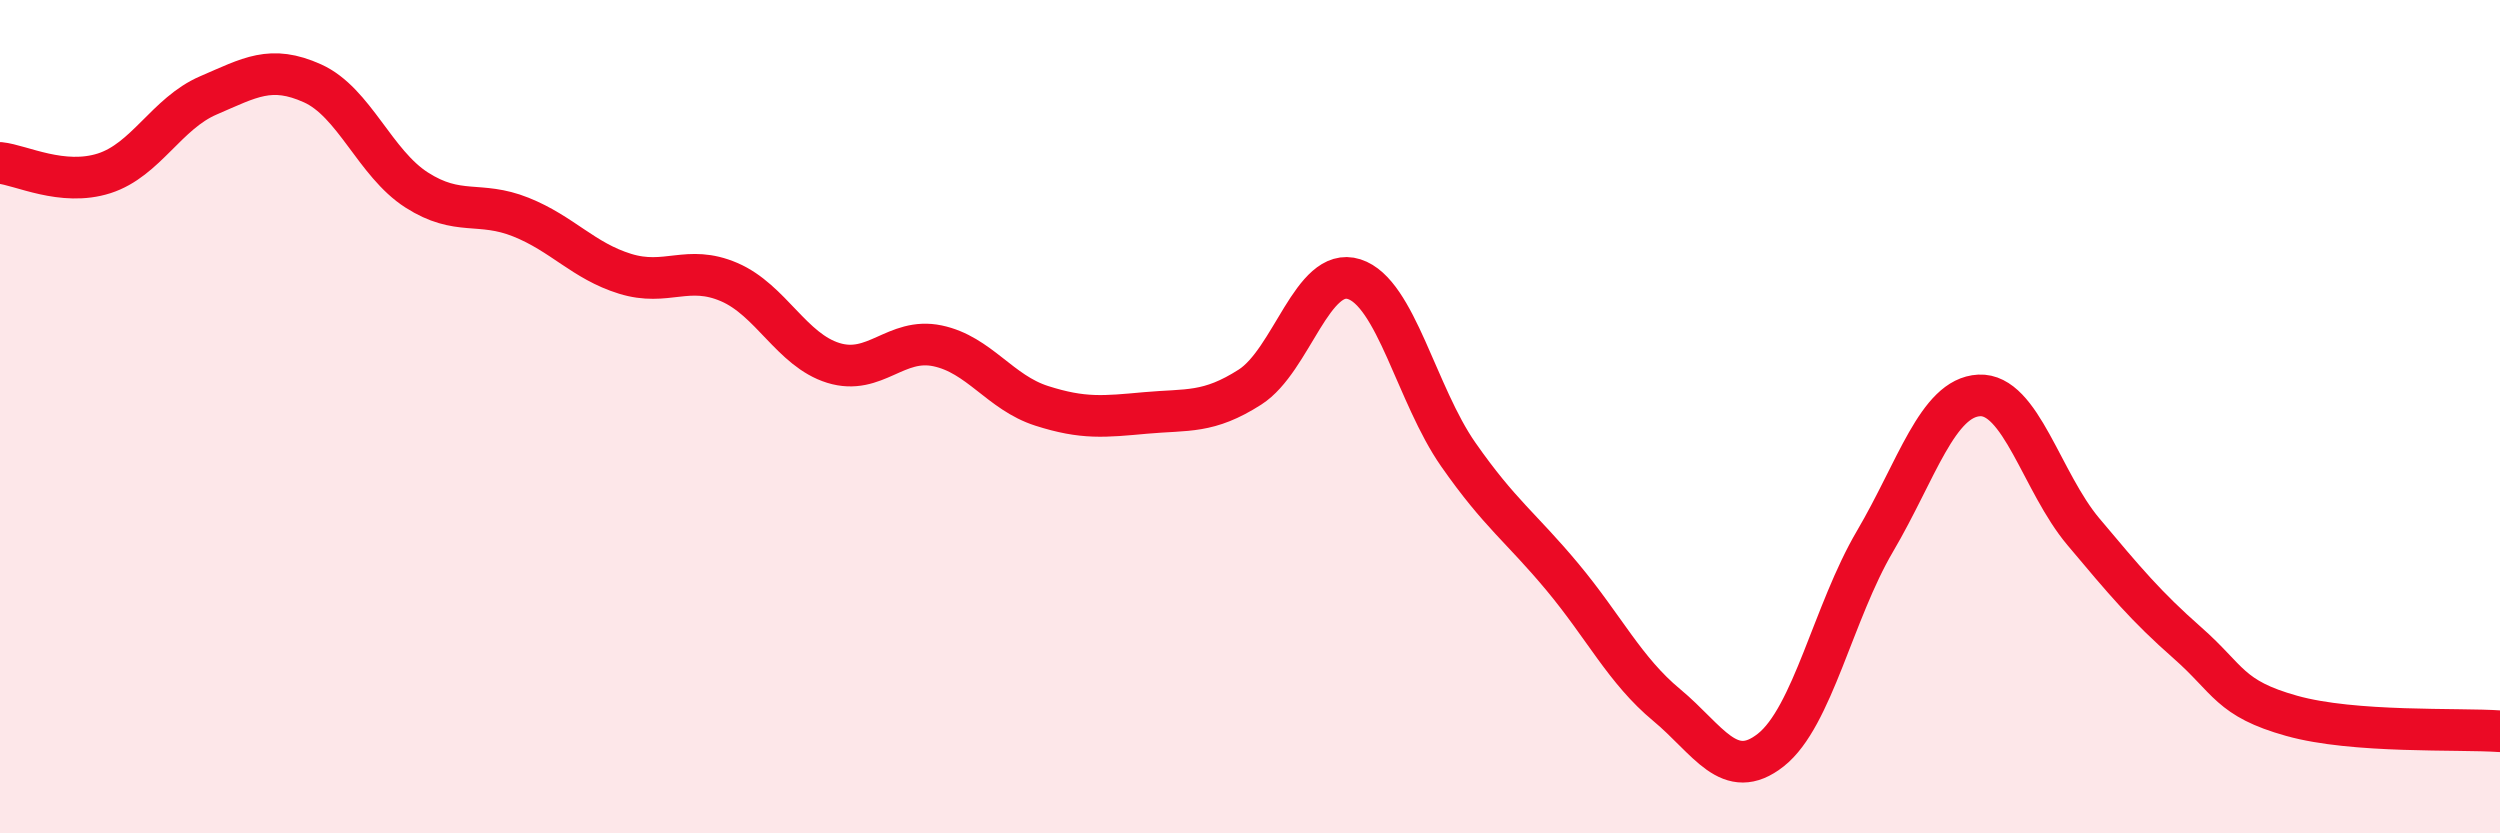
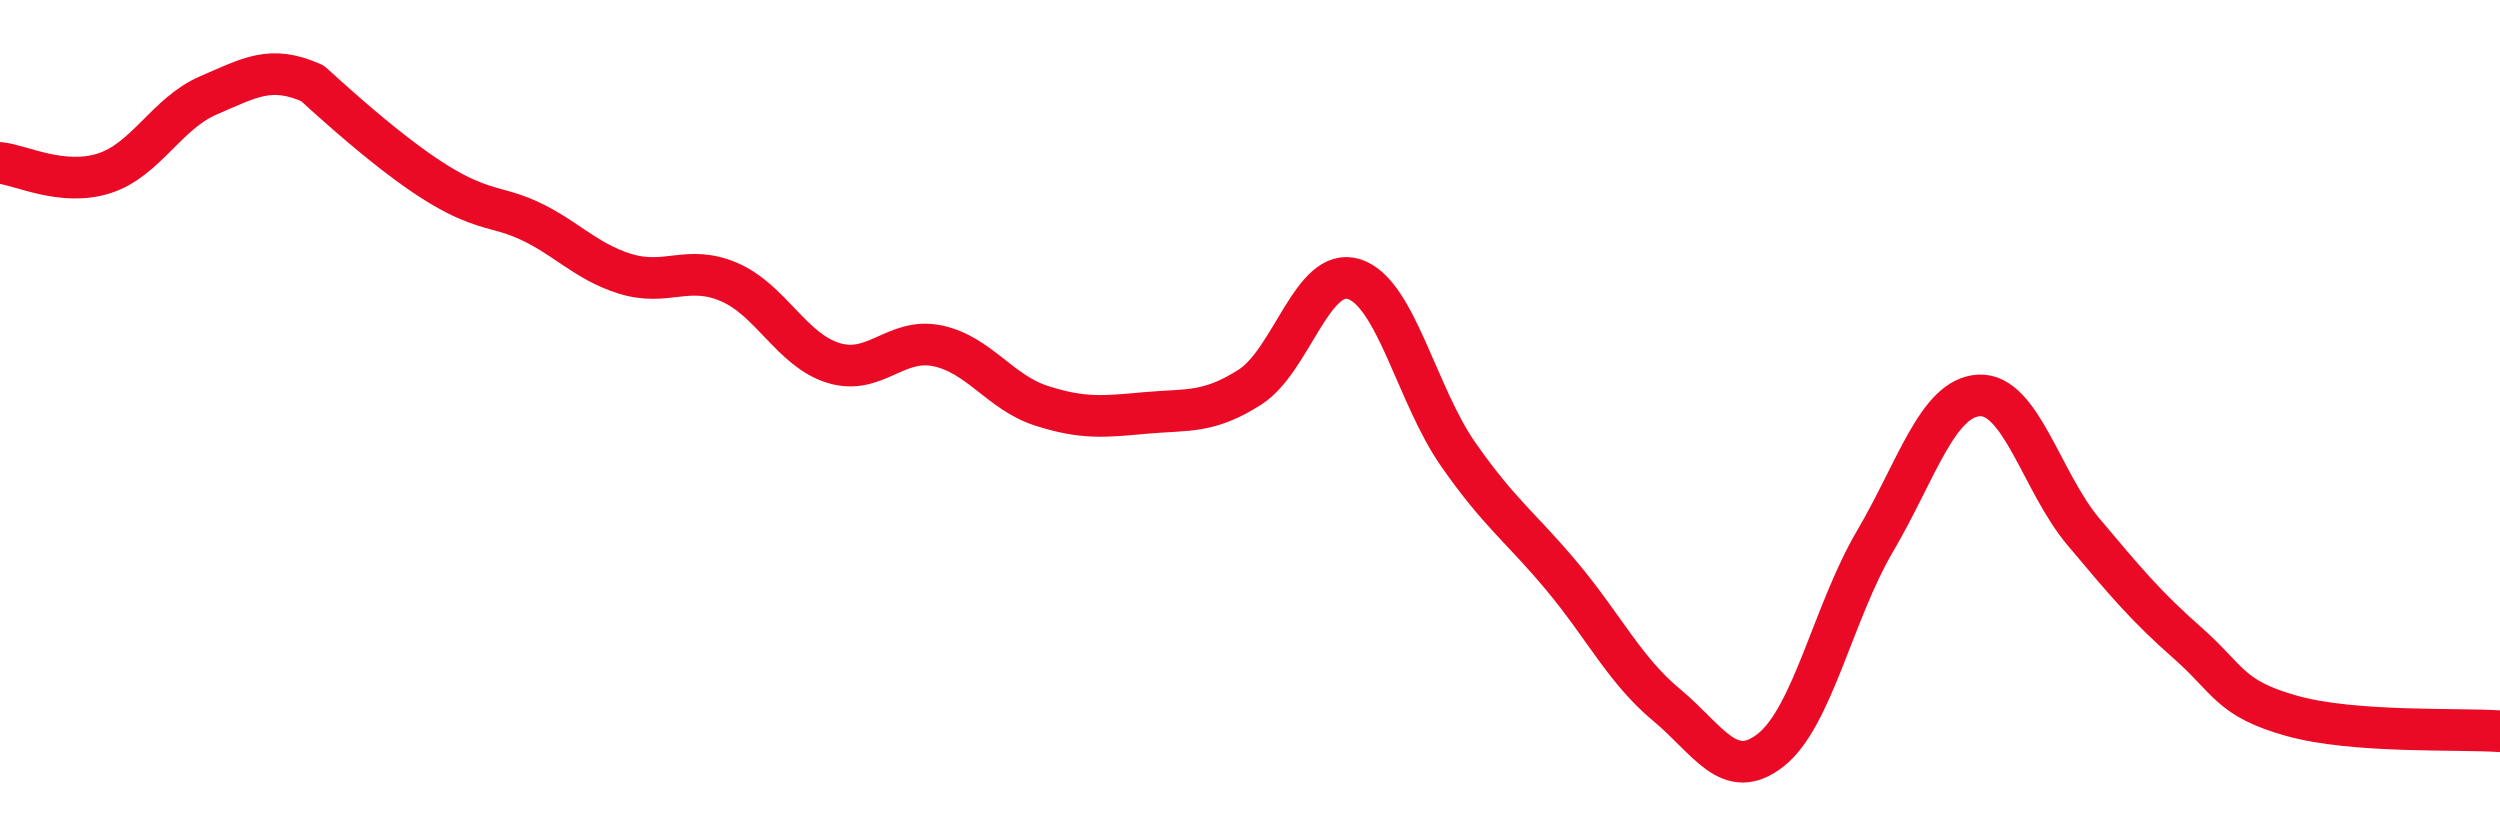
<svg xmlns="http://www.w3.org/2000/svg" width="60" height="20" viewBox="0 0 60 20">
-   <path d="M 0,3.91 C 0.5,3.96 1.5,4.48 2.5,4.16 C 3.5,3.84 4,2.72 5,2.29 C 6,1.86 6.5,1.55 7.5,2 C 8.5,2.45 9,3.92 10,4.56 C 11,5.2 11.5,4.81 12.5,5.21 C 13.5,5.61 14,6.26 15,6.57 C 16,6.88 16.5,6.34 17.5,6.77 C 18.5,7.2 19,8.4 20,8.71 C 21,9.02 21.5,8.09 22.5,8.3 C 23.5,8.51 24,9.42 25,9.74 C 26,10.06 26.5,10 27.5,9.91 C 28.5,9.82 29,9.93 30,9.29 C 31,8.65 31.5,6.38 32.5,6.7 C 33.5,7.02 34,9.48 35,10.91 C 36,12.34 36.5,12.65 37.5,13.85 C 38.5,15.05 39,16.09 40,16.92 C 41,17.75 41.5,18.79 42.5,18 C 43.5,17.21 44,14.69 45,12.99 C 46,11.29 46.5,9.54 47.5,9.49 C 48.5,9.44 49,11.57 50,12.76 C 51,13.95 51.5,14.55 52.5,15.43 C 53.5,16.31 53.5,16.76 55,17.18 C 56.5,17.6 59,17.48 60,17.55L60 20L0 20Z" fill="#EB0A25" opacity="0.1" stroke-linecap="round" stroke-linejoin="round" />
-   <path d="M 0,3.91 C 0.5,3.96 1.5,4.48 2.5,4.16 C 3.5,3.84 4,2.72 5,2.29 C 6,1.86 6.5,1.55 7.5,2 C 8.5,2.45 9,3.92 10,4.56 C 11,5.2 11.5,4.81 12.5,5.21 C 13.5,5.61 14,6.26 15,6.57 C 16,6.88 16.5,6.34 17.5,6.77 C 18.5,7.2 19,8.4 20,8.71 C 21,9.02 21.5,8.09 22.5,8.3 C 23.5,8.51 24,9.42 25,9.74 C 26,10.06 26.5,10 27.5,9.91 C 28.5,9.82 29,9.93 30,9.29 C 31,8.65 31.5,6.38 32.5,6.7 C 33.5,7.02 34,9.48 35,10.91 C 36,12.34 36.5,12.65 37.5,13.85 C 38.5,15.05 39,16.09 40,16.92 C 41,17.75 41.5,18.79 42.5,18 C 43.5,17.21 44,14.69 45,12.99 C 46,11.29 46.5,9.54 47.5,9.49 C 48.5,9.44 49,11.57 50,12.76 C 51,13.95 51.5,14.55 52.5,15.43 C 53.5,16.31 53.5,16.76 55,17.18 C 56.5,17.6 59,17.48 60,17.55" stroke="#EB0A25" stroke-width="1" fill="none" stroke-linecap="round" stroke-linejoin="round" />
+   <path d="M 0,3.91 C 0.5,3.96 1.5,4.48 2.5,4.16 C 3.5,3.84 4,2.72 5,2.29 C 6,1.86 6.5,1.55 7.5,2 C 11,5.2 11.5,4.81 12.5,5.21 C 13.5,5.61 14,6.26 15,6.57 C 16,6.88 16.5,6.34 17.5,6.77 C 18.5,7.2 19,8.4 20,8.71 C 21,9.02 21.5,8.09 22.5,8.3 C 23.5,8.51 24,9.42 25,9.74 C 26,10.06 26.5,10 27.5,9.91 C 28.5,9.82 29,9.93 30,9.29 C 31,8.65 31.5,6.38 32.5,6.7 C 33.5,7.02 34,9.48 35,10.91 C 36,12.34 36.5,12.65 37.5,13.85 C 38.5,15.05 39,16.09 40,16.92 C 41,17.75 41.5,18.79 42.5,18 C 43.5,17.21 44,14.69 45,12.99 C 46,11.29 46.5,9.54 47.5,9.49 C 48.5,9.44 49,11.57 50,12.76 C 51,13.95 51.5,14.55 52.5,15.43 C 53.5,16.31 53.5,16.76 55,17.18 C 56.5,17.6 59,17.48 60,17.55" stroke="#EB0A25" stroke-width="1" fill="none" stroke-linecap="round" stroke-linejoin="round" />
</svg>